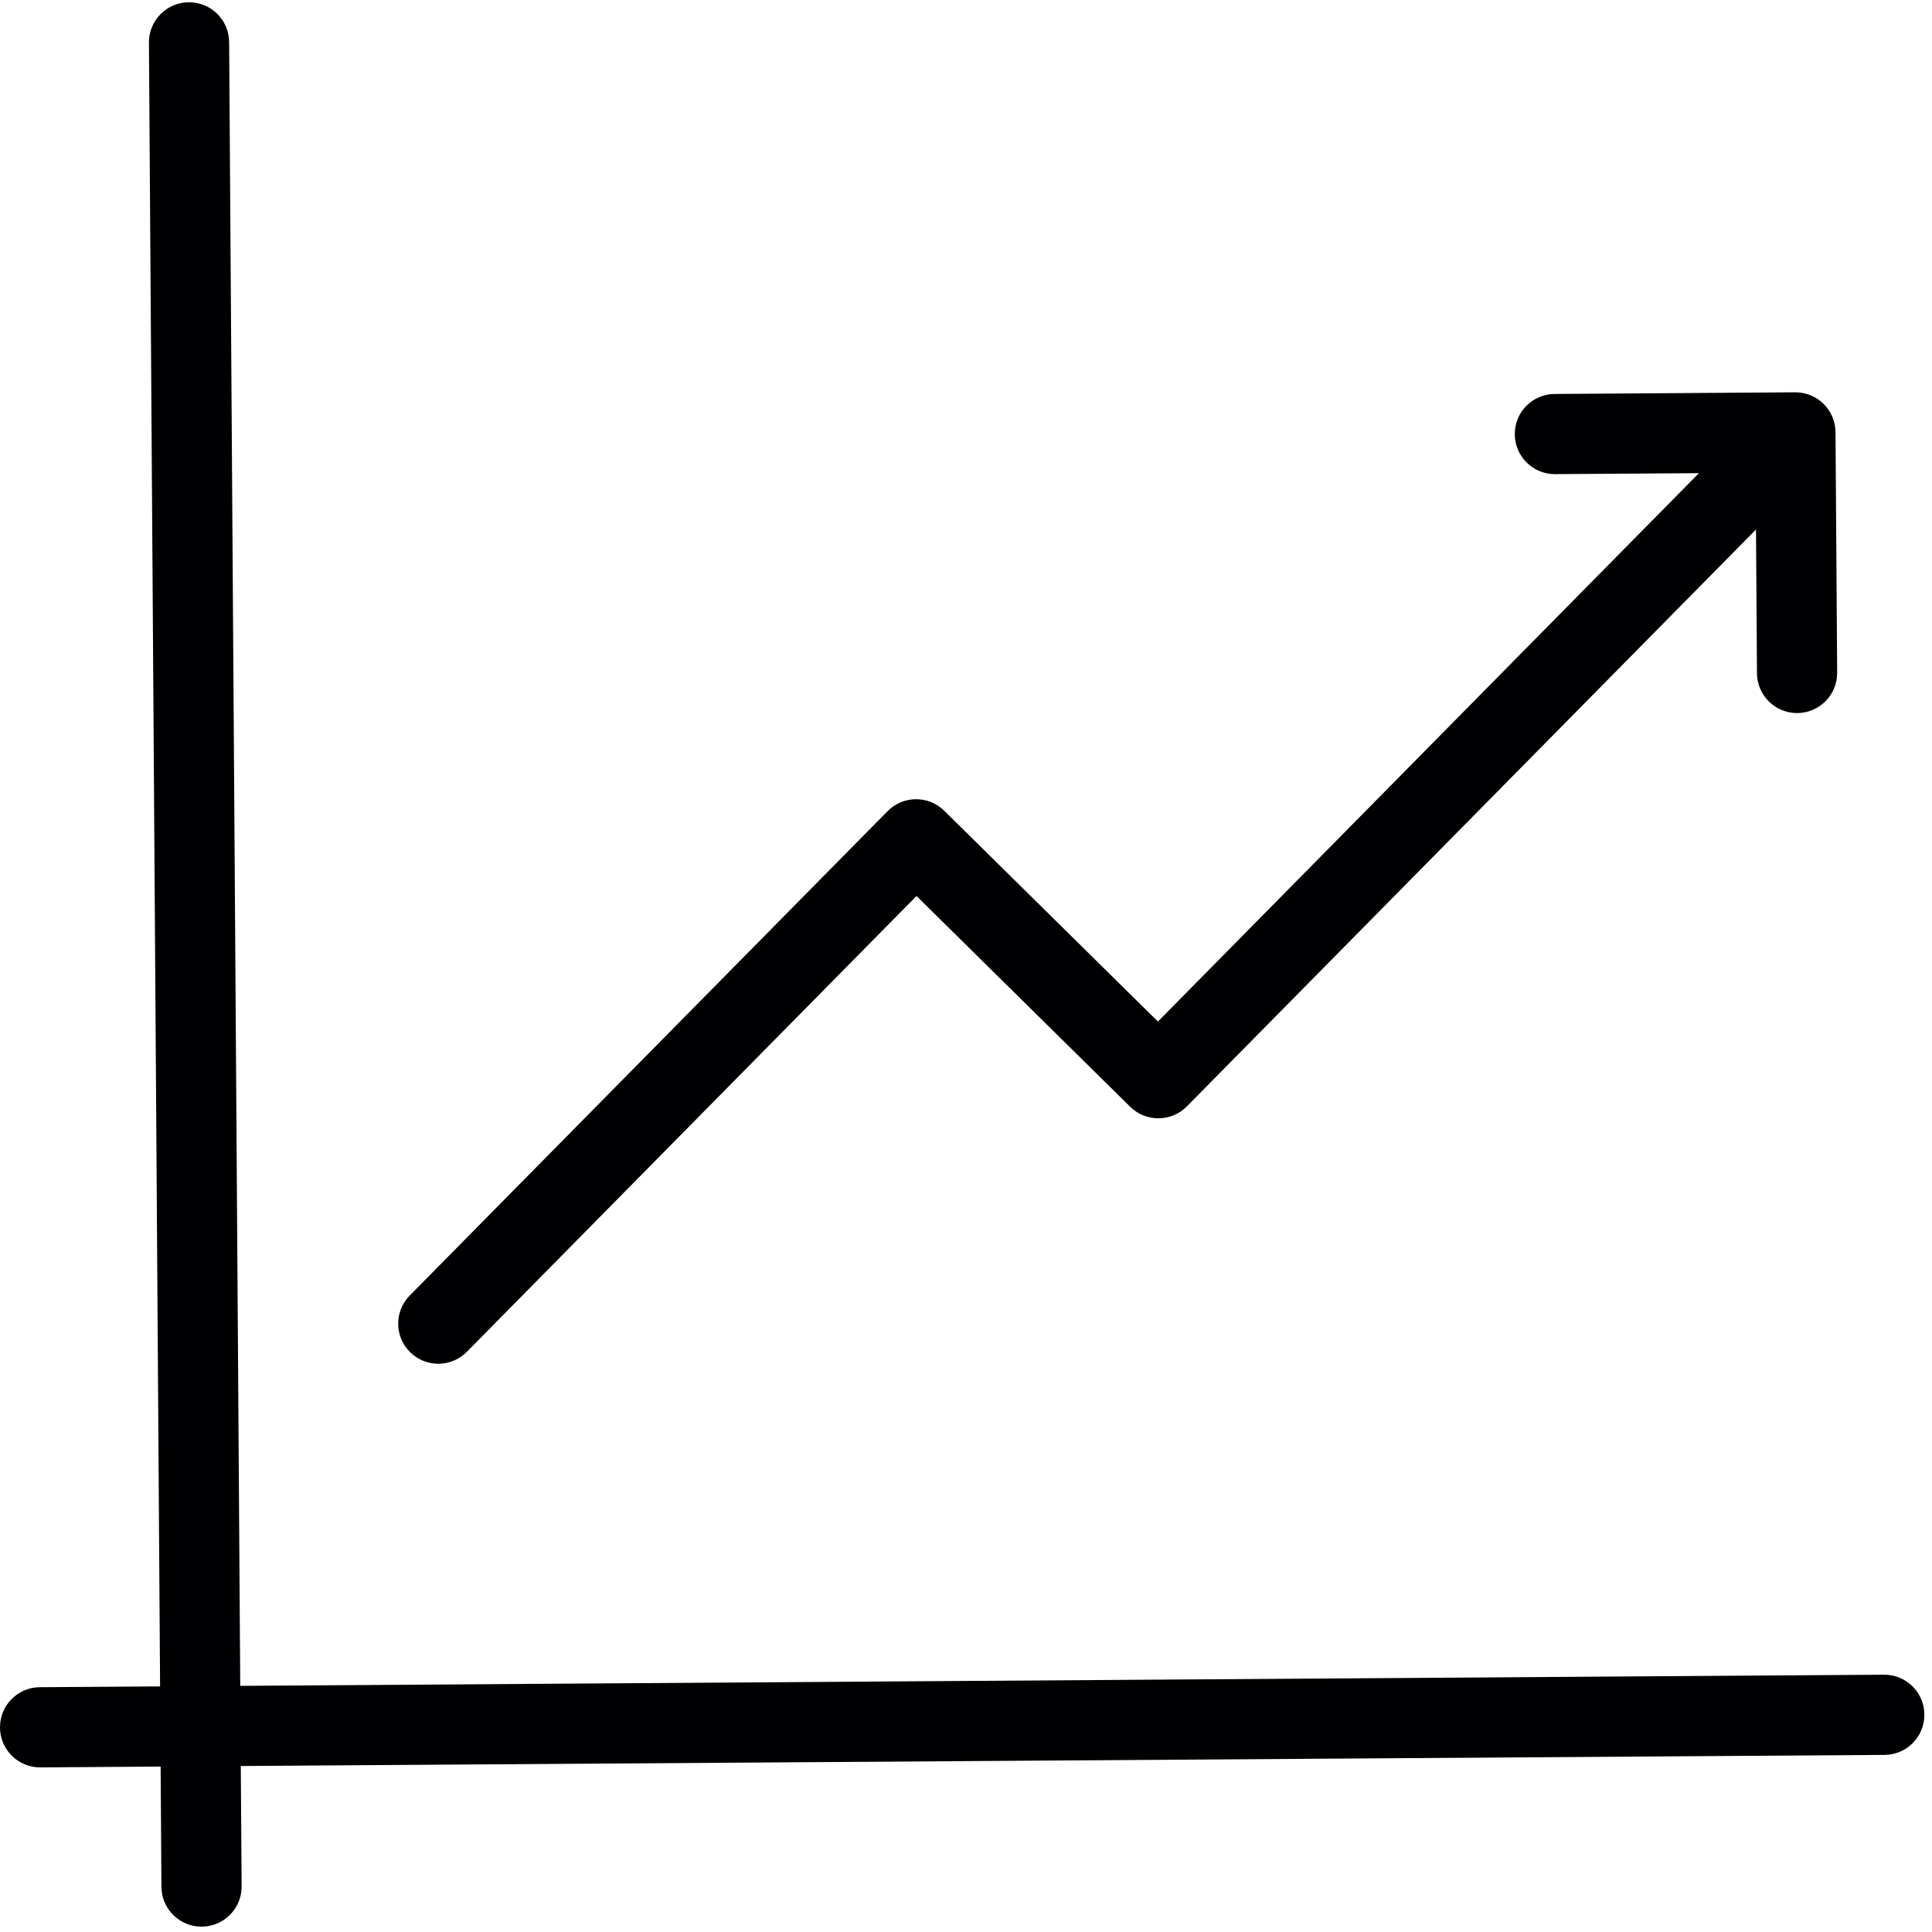
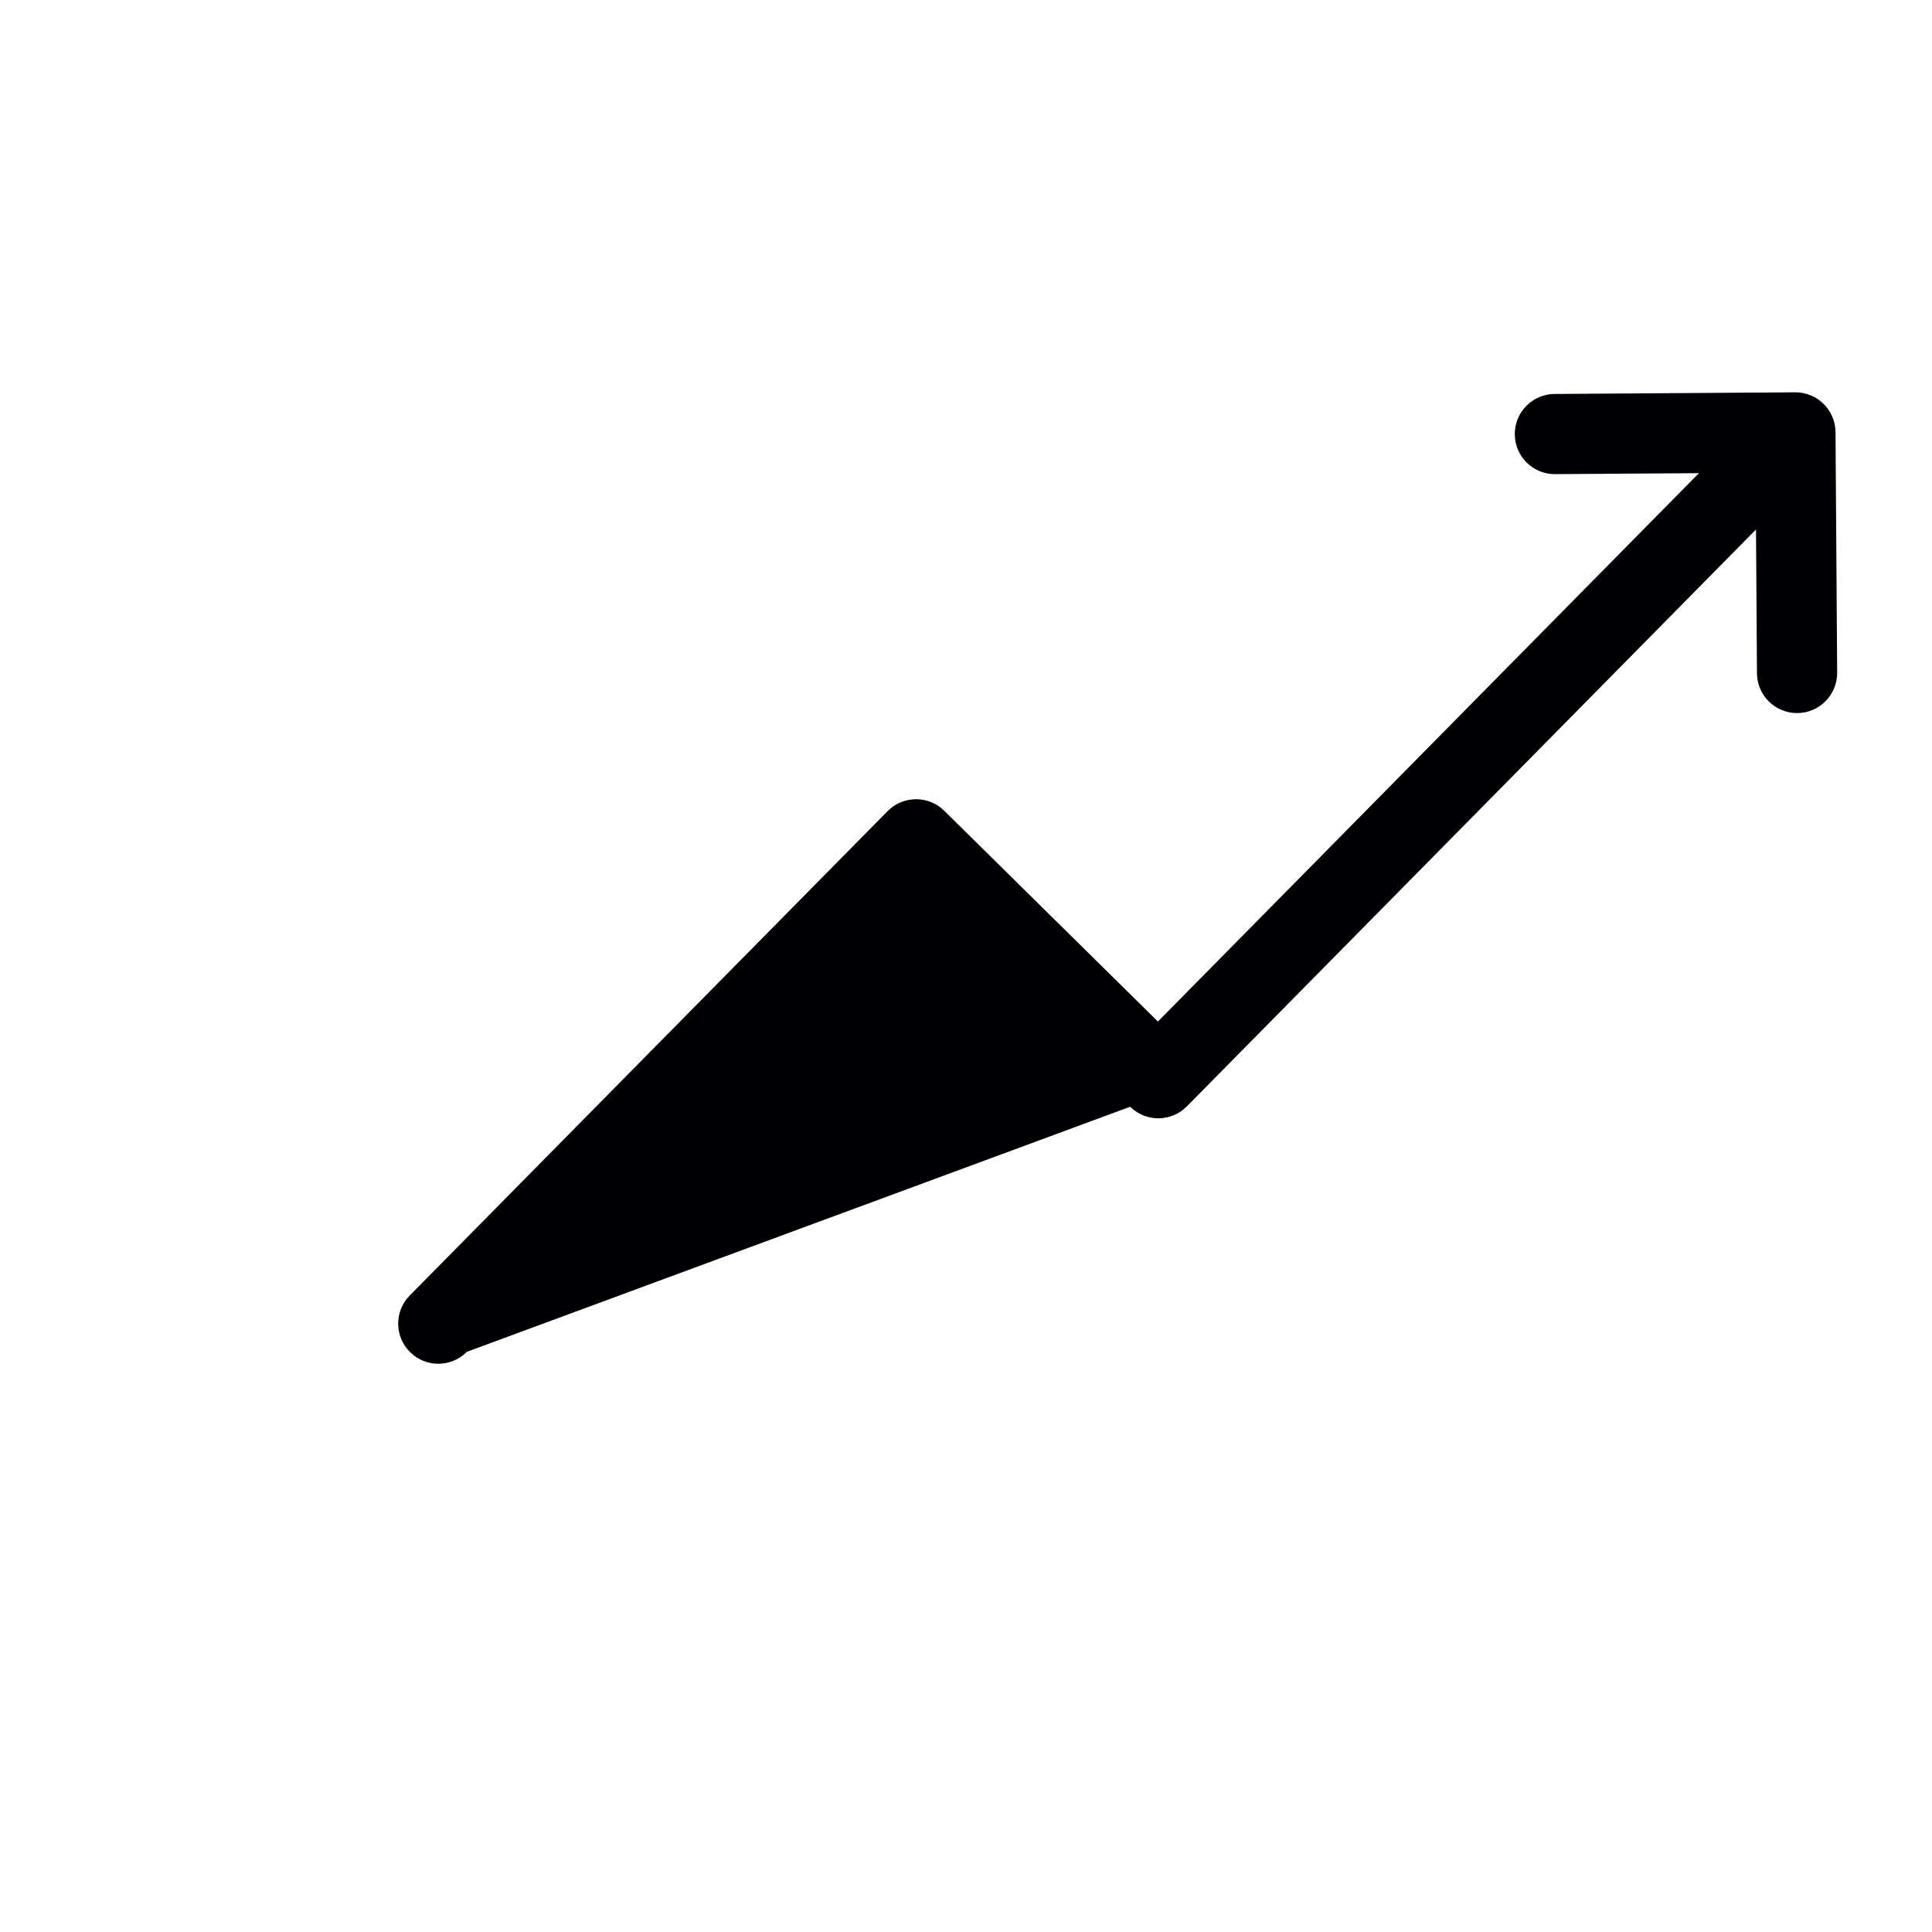
<svg xmlns="http://www.w3.org/2000/svg" width="100%" height="100%" viewBox="0 0 234 234" version="1.1" xml:space="preserve" style="fill-rule:evenodd;clip-rule:evenodd;stroke-linejoin:round;stroke-miterlimit:2;">
  <g transform="matrix(4.167,0,0,4.167,0,0)">
-     <path d="M54.761,48.677L6.983,49.001L6.66,1.223C6.656,0.579 6.131,0.061 5.487,0.066C4.843,0.07 4.325,0.595 4.329,1.239L4.653,49.017L1.157,49.04C0.513,49.045 -0.004,49.569 0,50.213C0.004,50.857 0.529,51.375 1.173,51.371L4.669,51.347L4.692,54.843C4.697,55.487 5.221,56.004 5.865,56C6.51,55.996 7.027,55.471 7.023,54.827L6.999,51.331L54.777,51.008C55.421,51.004 55.939,50.479 55.934,49.835C55.93,49.191 55.405,48.673 54.761,48.677Z" style="fill:rgb(0,0,2);fill-rule:nonzero;" />
-     <path d="M12.747,39.639C13.045,39.637 13.342,39.521 13.569,39.292L26.639,26.043L32.849,32.169C33.307,32.621 34.045,32.616 34.497,32.158L51.04,15.39L51.068,19.568C51.072,20.212 51.597,20.73 52.241,20.726C52.885,20.721 53.403,20.197 53.399,19.553L53.351,12.561C53.347,11.917 52.822,11.399 52.178,11.403L45.186,11.451C44.542,11.455 44.024,11.98 44.029,12.624C44.033,13.268 44.558,13.786 45.202,13.781L49.381,13.753L33.656,29.692L27.446,23.566C26.988,23.114 26.251,23.119 25.799,23.577L11.91,37.655C11.457,38.113 11.462,38.851 11.921,39.303C12.15,39.529 12.449,39.641 12.747,39.639Z" style="fill:rgb(0,0,2);fill-rule:nonzero;" />
+     <path d="M12.747,39.639C13.045,39.637 13.342,39.521 13.569,39.292L32.849,32.169C33.307,32.621 34.045,32.616 34.497,32.158L51.04,15.39L51.068,19.568C51.072,20.212 51.597,20.73 52.241,20.726C52.885,20.721 53.403,20.197 53.399,19.553L53.351,12.561C53.347,11.917 52.822,11.399 52.178,11.403L45.186,11.451C44.542,11.455 44.024,11.98 44.029,12.624C44.033,13.268 44.558,13.786 45.202,13.781L49.381,13.753L33.656,29.692L27.446,23.566C26.988,23.114 26.251,23.119 25.799,23.577L11.91,37.655C11.457,38.113 11.462,38.851 11.921,39.303C12.15,39.529 12.449,39.641 12.747,39.639Z" style="fill:rgb(0,0,2);fill-rule:nonzero;" />
  </g>
</svg>